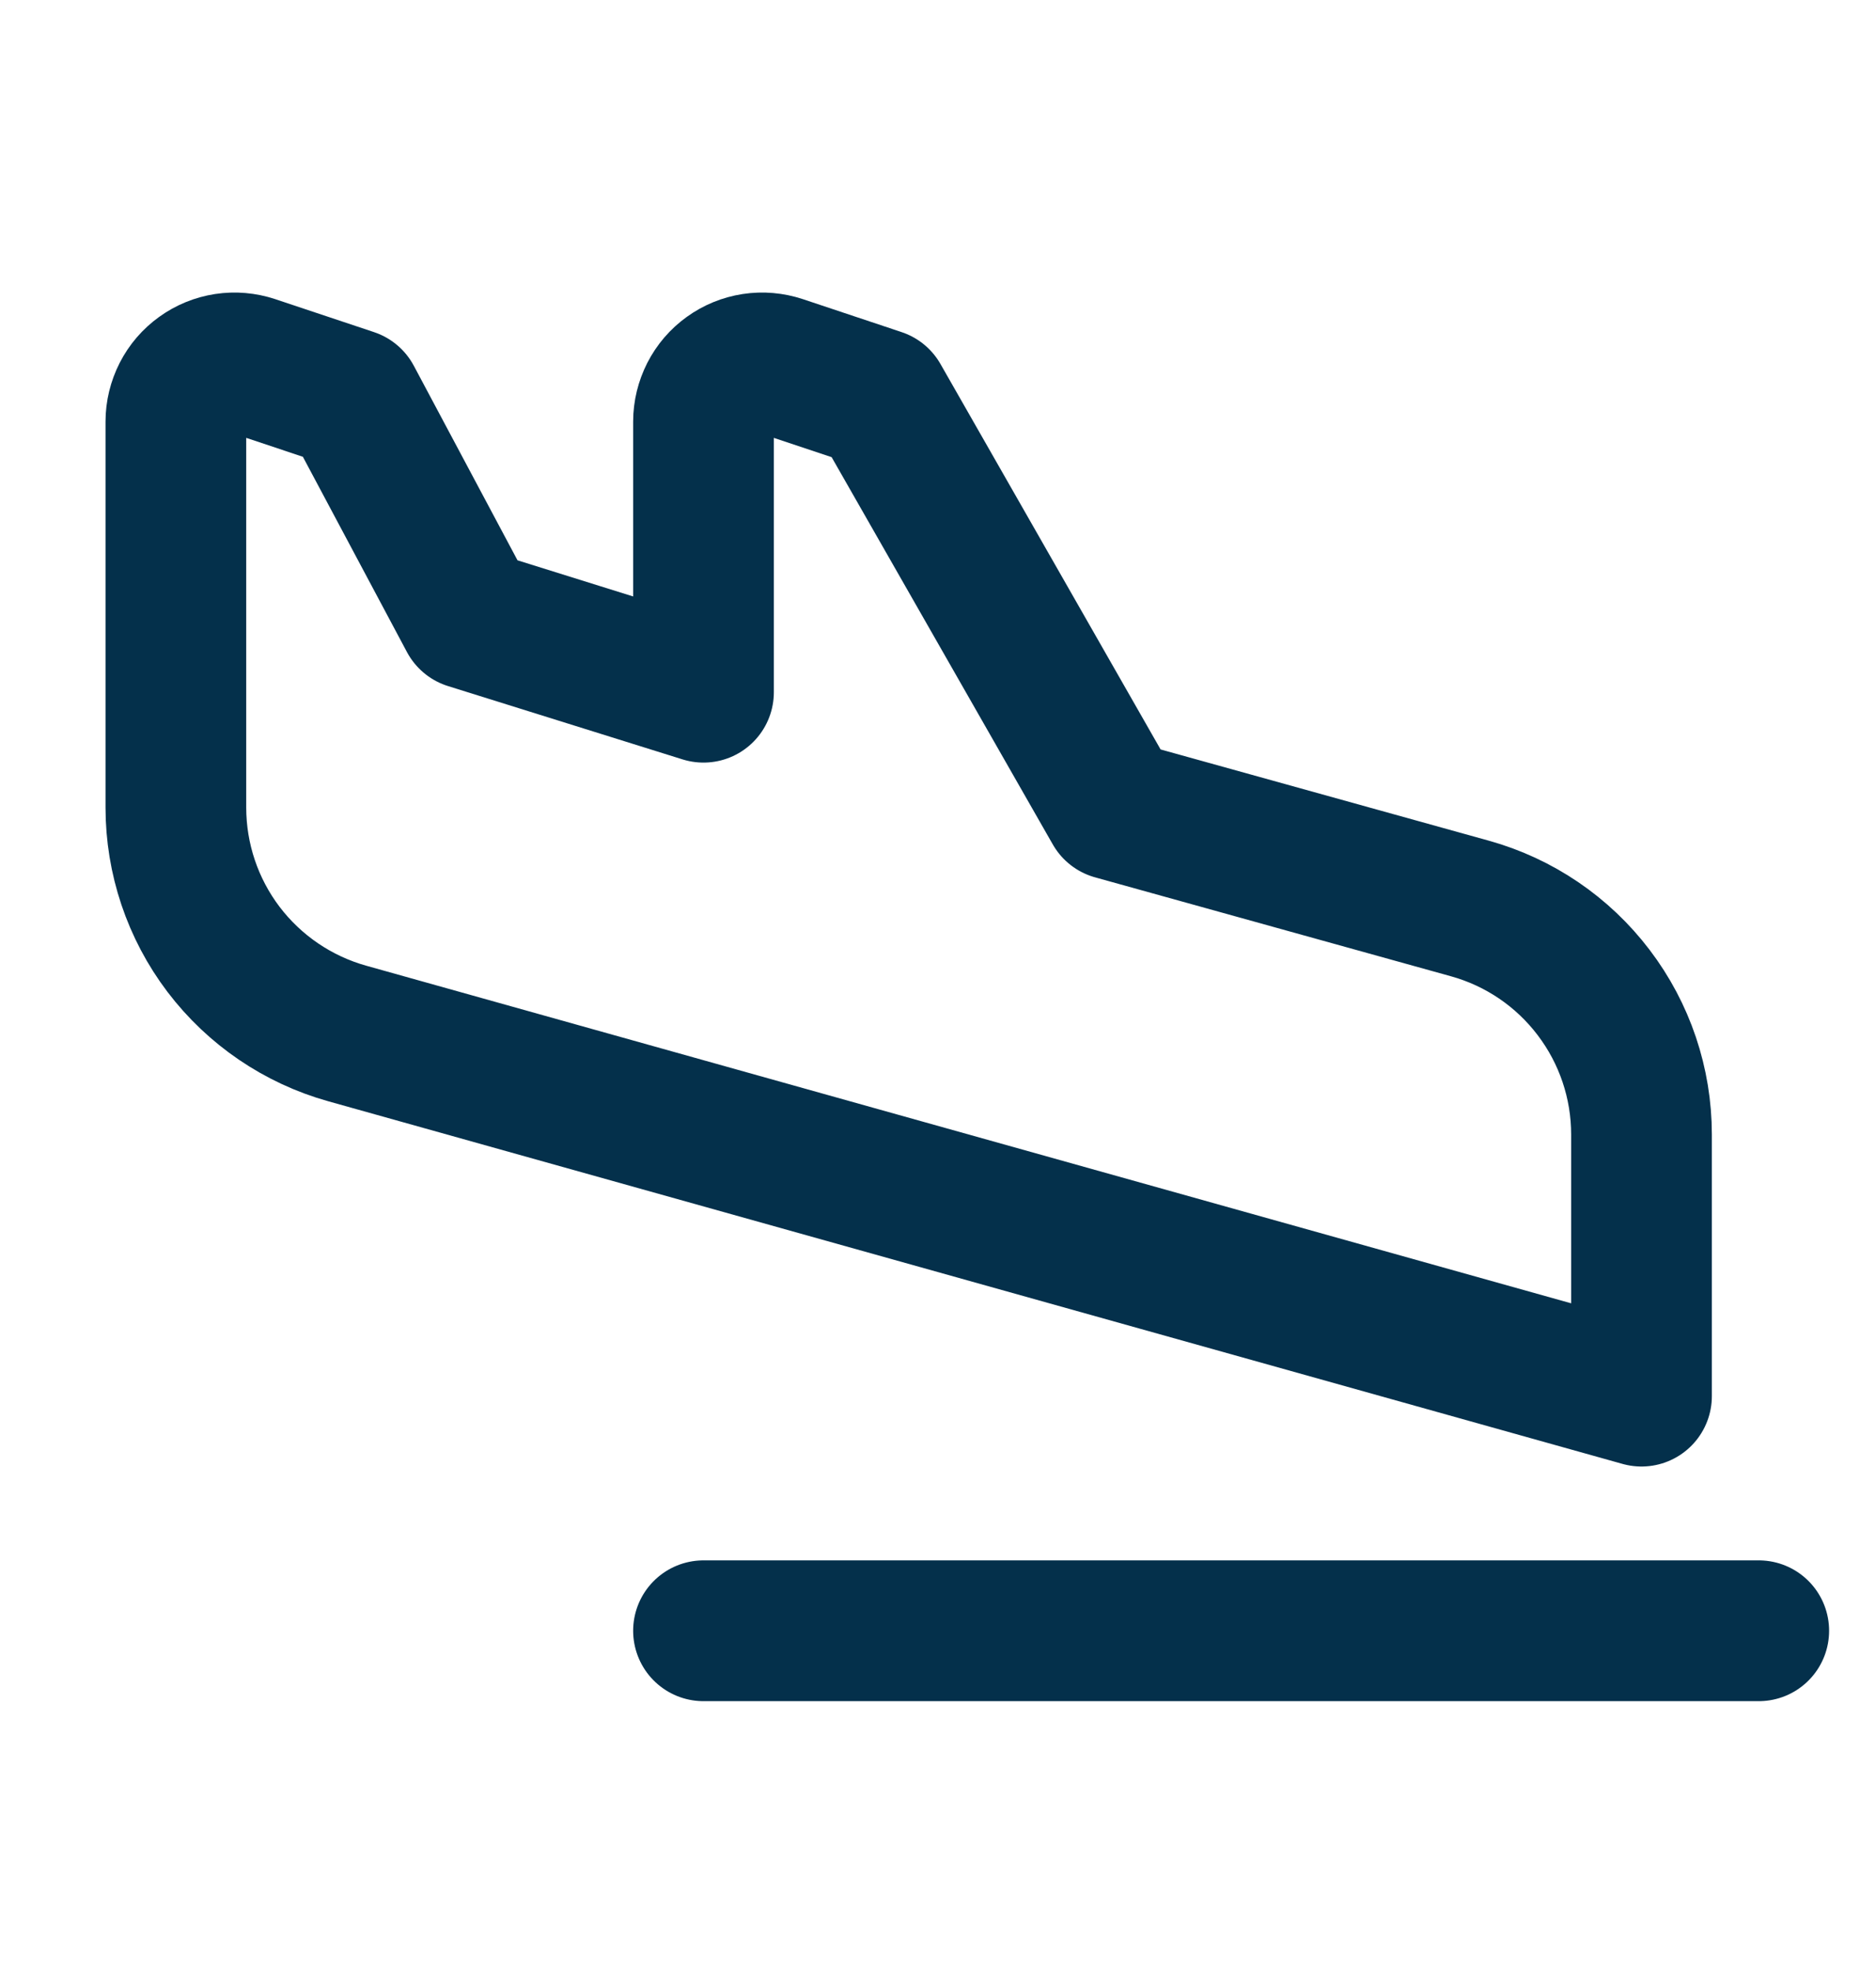
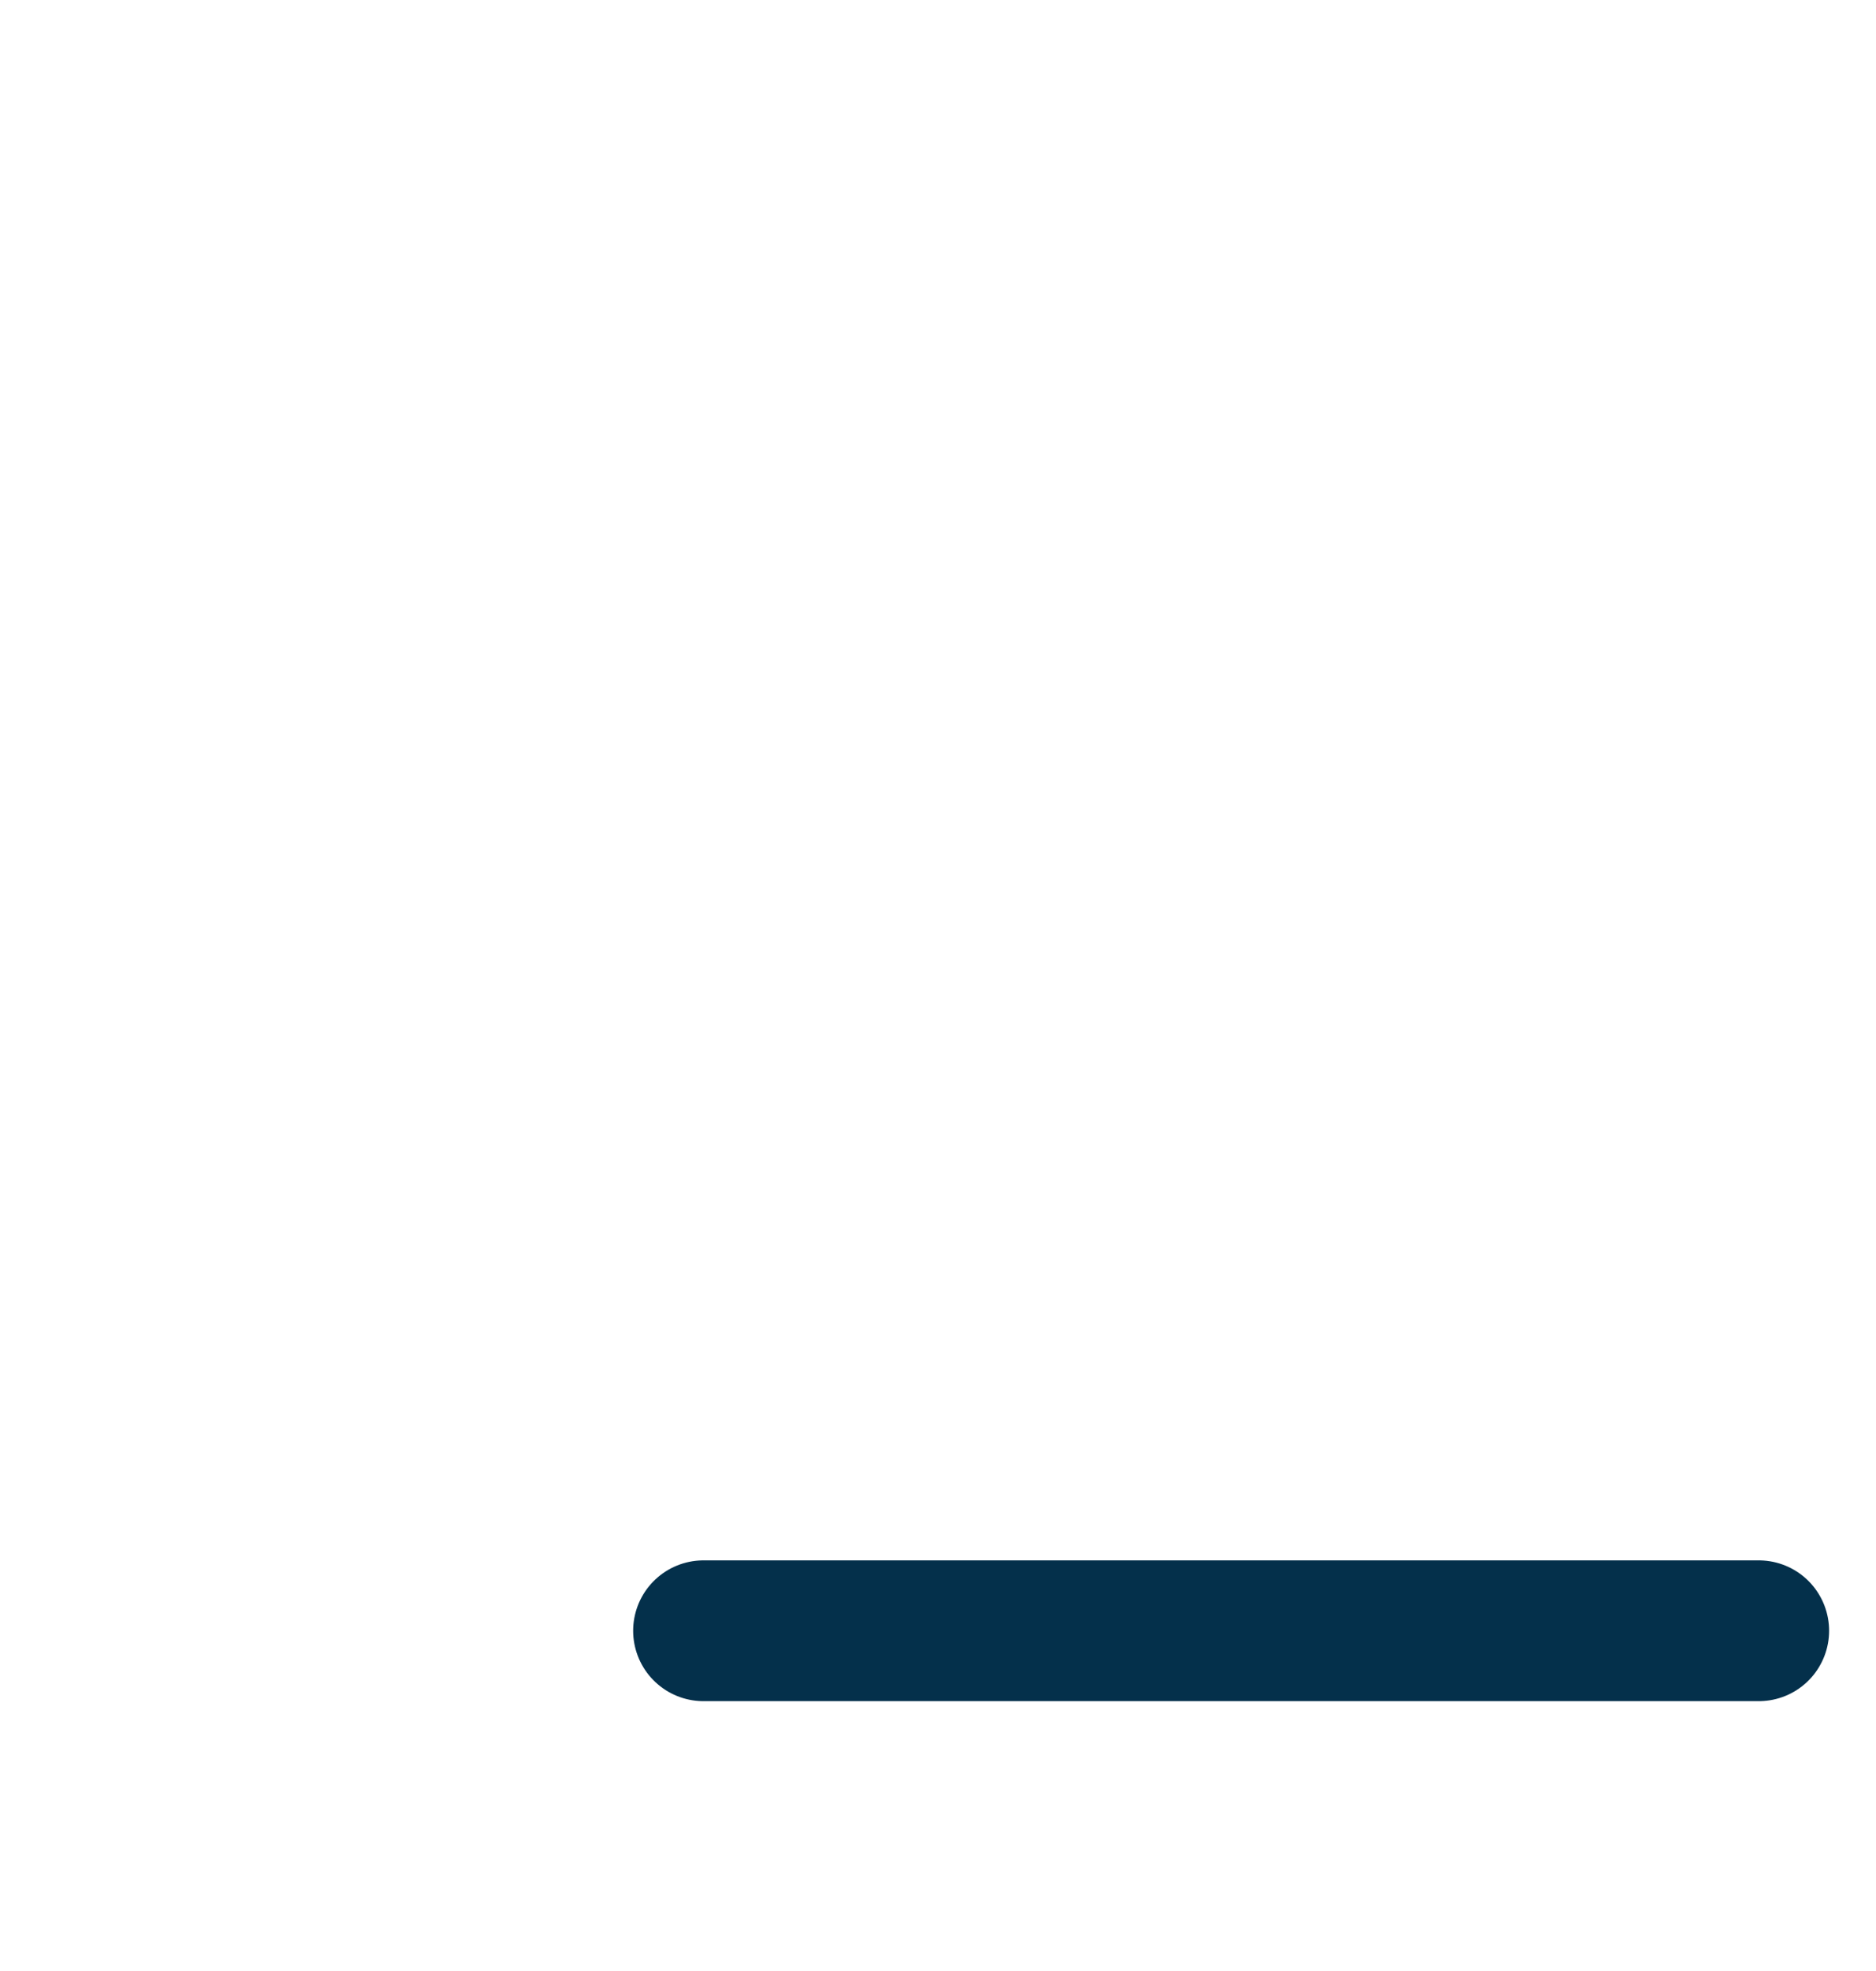
<svg xmlns="http://www.w3.org/2000/svg" width="20" height="21" viewBox="0 0 20 21" fill="none">
  <path d="M7.5 17.375H18.75" stroke="#04304B" stroke-width="1.5" stroke-linecap="round" stroke-linejoin="round" />
-   <path d="M1.875 8.604V4.492C1.875 4.393 1.899 4.296 1.944 4.207C1.989 4.119 2.054 4.043 2.135 3.985C2.215 3.927 2.308 3.889 2.406 3.874C2.504 3.859 2.604 3.868 2.698 3.899L3.75 4.25L5 6.594L7.5 7.375V4.492C7.5 4.393 7.524 4.296 7.569 4.207C7.614 4.119 7.679 4.043 7.76 3.985C7.84 3.927 7.933 3.889 8.031 3.874C8.129 3.859 8.229 3.868 8.323 3.899L9.375 4.25L11.875 8.625L15.669 9.679C16.196 9.825 16.66 10.14 16.99 10.575C17.321 11.01 17.5 11.541 17.5 12.088V14.875L3.701 11.011C3.176 10.864 2.713 10.549 2.383 10.115C2.053 9.68 1.875 9.149 1.875 8.604V8.604Z" stroke="#04304B" stroke-width="1.5" stroke-linecap="round" stroke-linejoin="round" />
</svg>